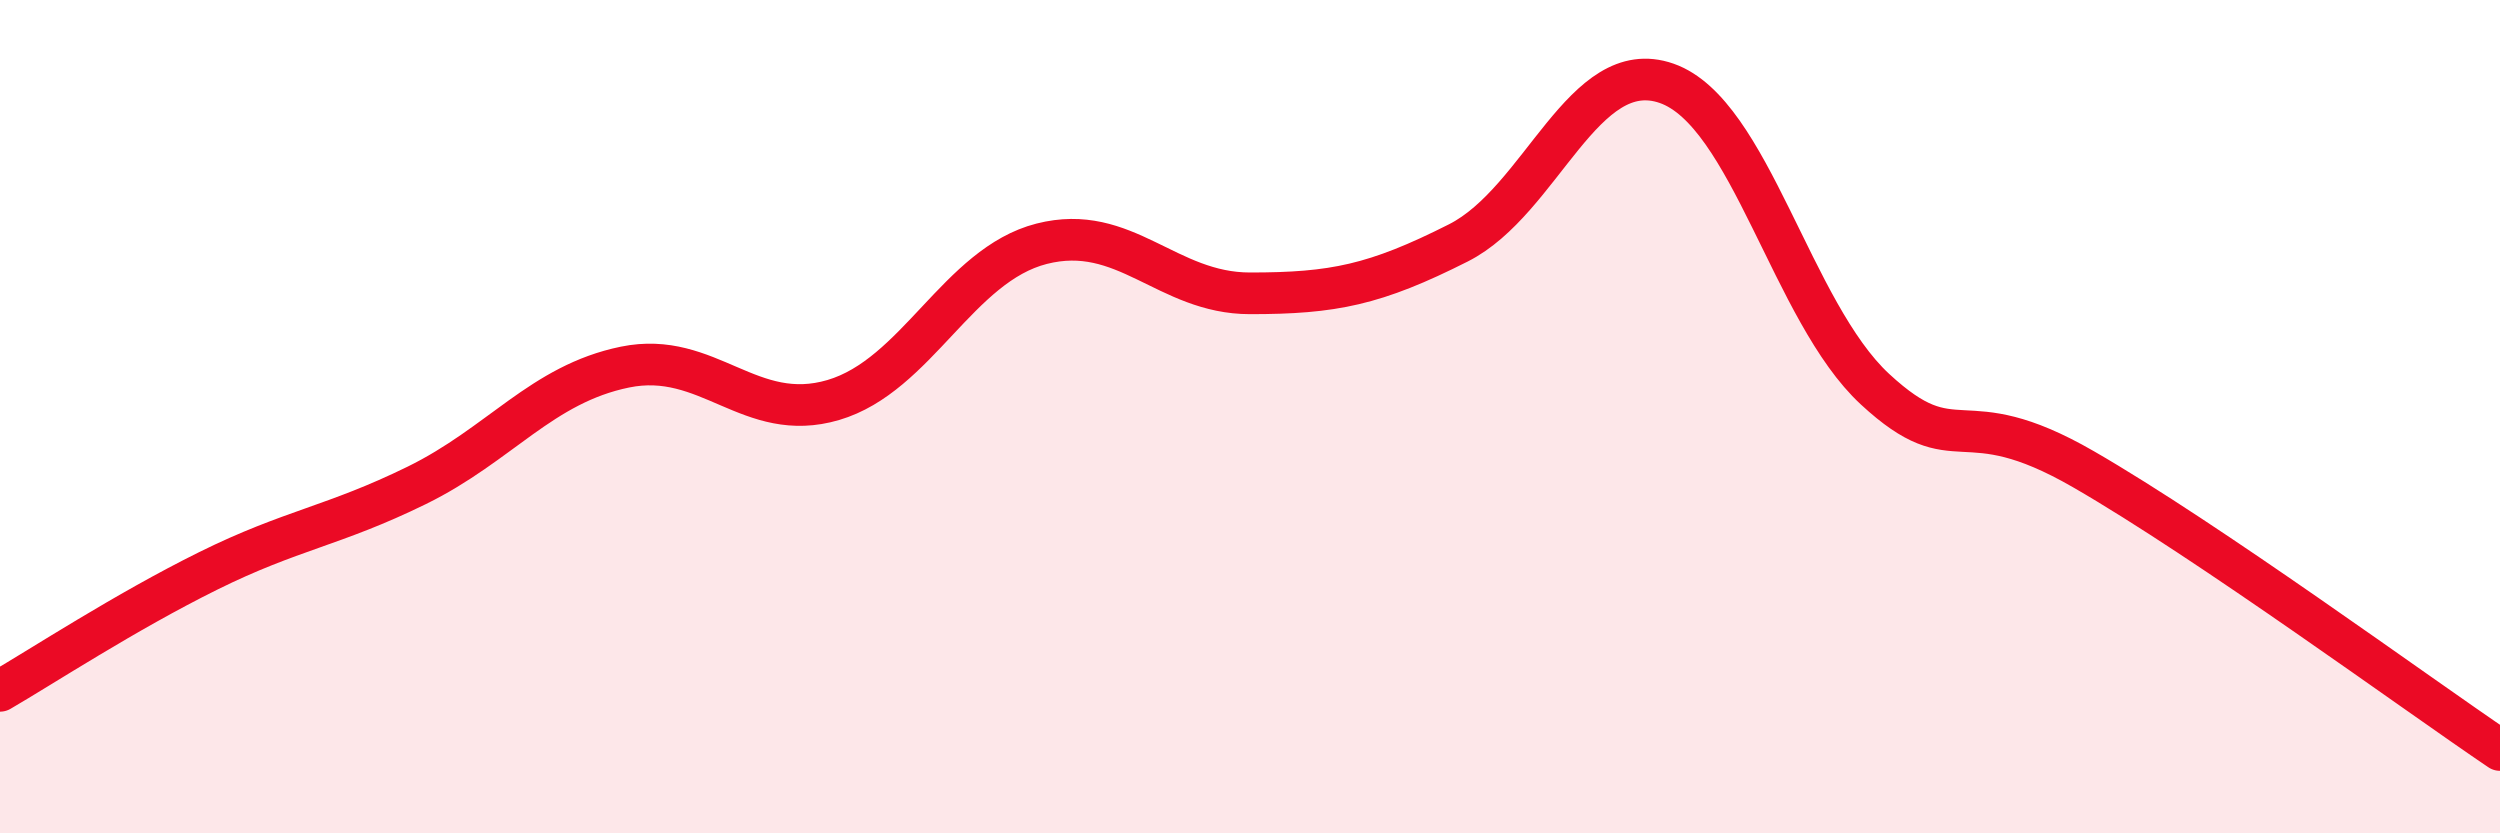
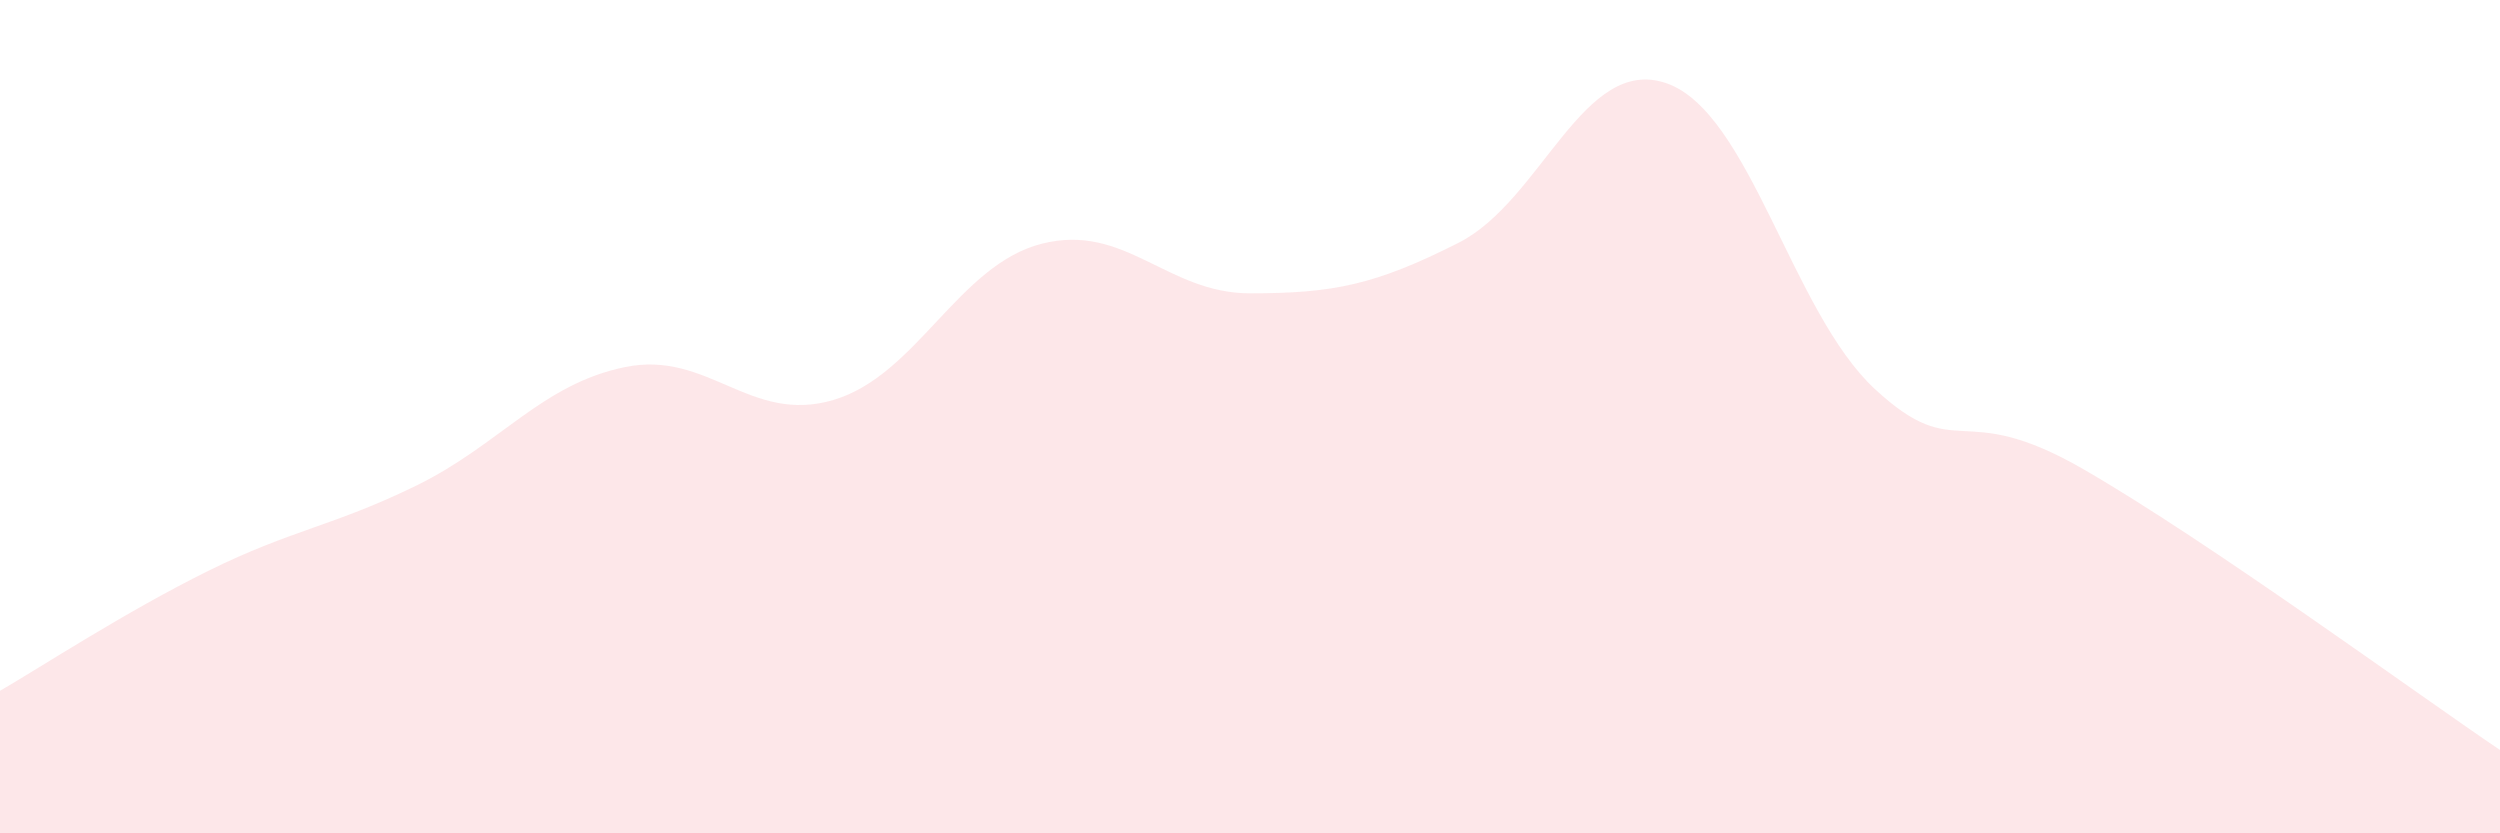
<svg xmlns="http://www.w3.org/2000/svg" width="60" height="20" viewBox="0 0 60 20">
  <path d="M 0,16.58 C 1,16 3,14.69 5,13.7 C 7,12.71 8,12.63 10,11.65 C 12,10.67 13,9.22 15,8.81 C 17,8.4 18,10.19 20,9.6 C 22,9.01 23,6.36 25,5.85 C 27,5.34 28,7.04 30,7.04 C 32,7.04 33,6.84 35,5.83 C 37,4.82 38,1.3 40,2 C 42,2.7 43,7.49 45,9.34 C 47,11.19 47,9.53 50,11.26 C 53,12.99 58,16.65 60,18L60 20L0 20Z" fill="#EB0A25" opacity="0.1" stroke-linecap="round" stroke-linejoin="round" />
-   <path d="M 0,16.58 C 1,16 3,14.69 5,13.7 C 7,12.71 8,12.63 10,11.65 C 12,10.67 13,9.22 15,8.81 C 17,8.4 18,10.19 20,9.6 C 22,9.01 23,6.36 25,5.85 C 27,5.34 28,7.04 30,7.04 C 32,7.04 33,6.84 35,5.83 C 37,4.82 38,1.3 40,2 C 42,2.7 43,7.49 45,9.34 C 47,11.19 47,9.53 50,11.26 C 53,12.99 58,16.65 60,18" stroke="#EB0A25" stroke-width="1" fill="none" stroke-linecap="round" stroke-linejoin="round" />
</svg>